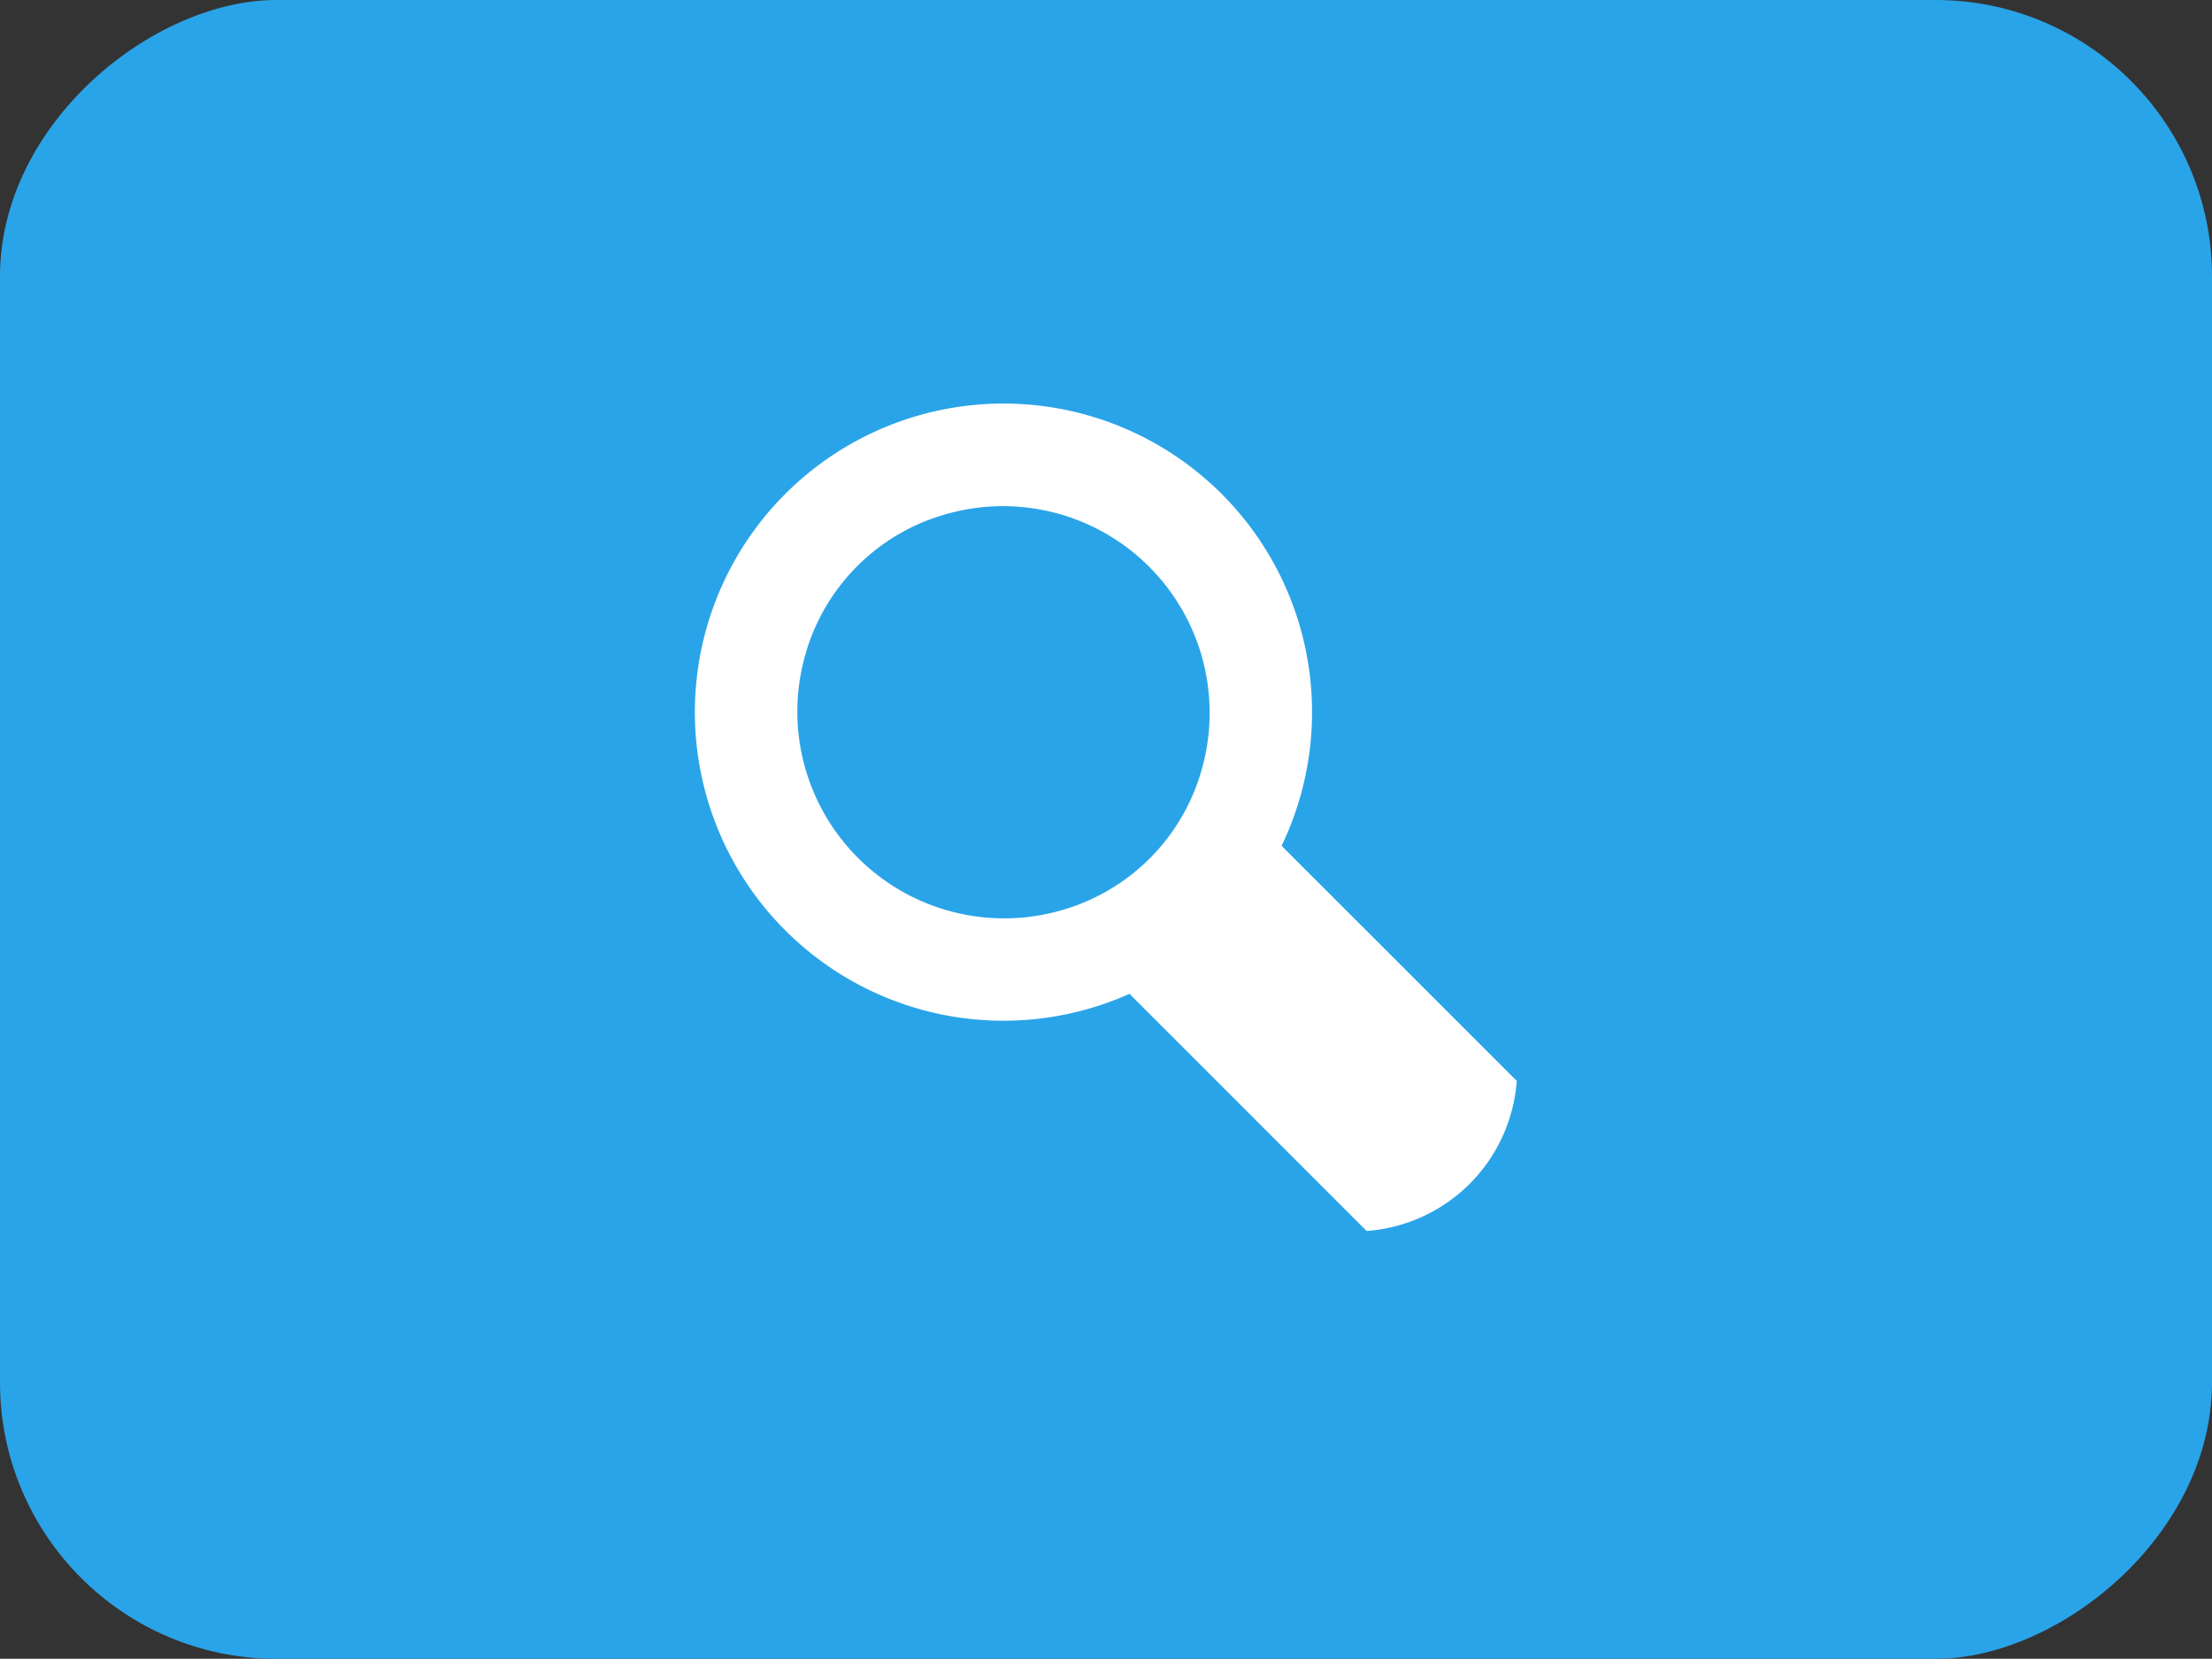
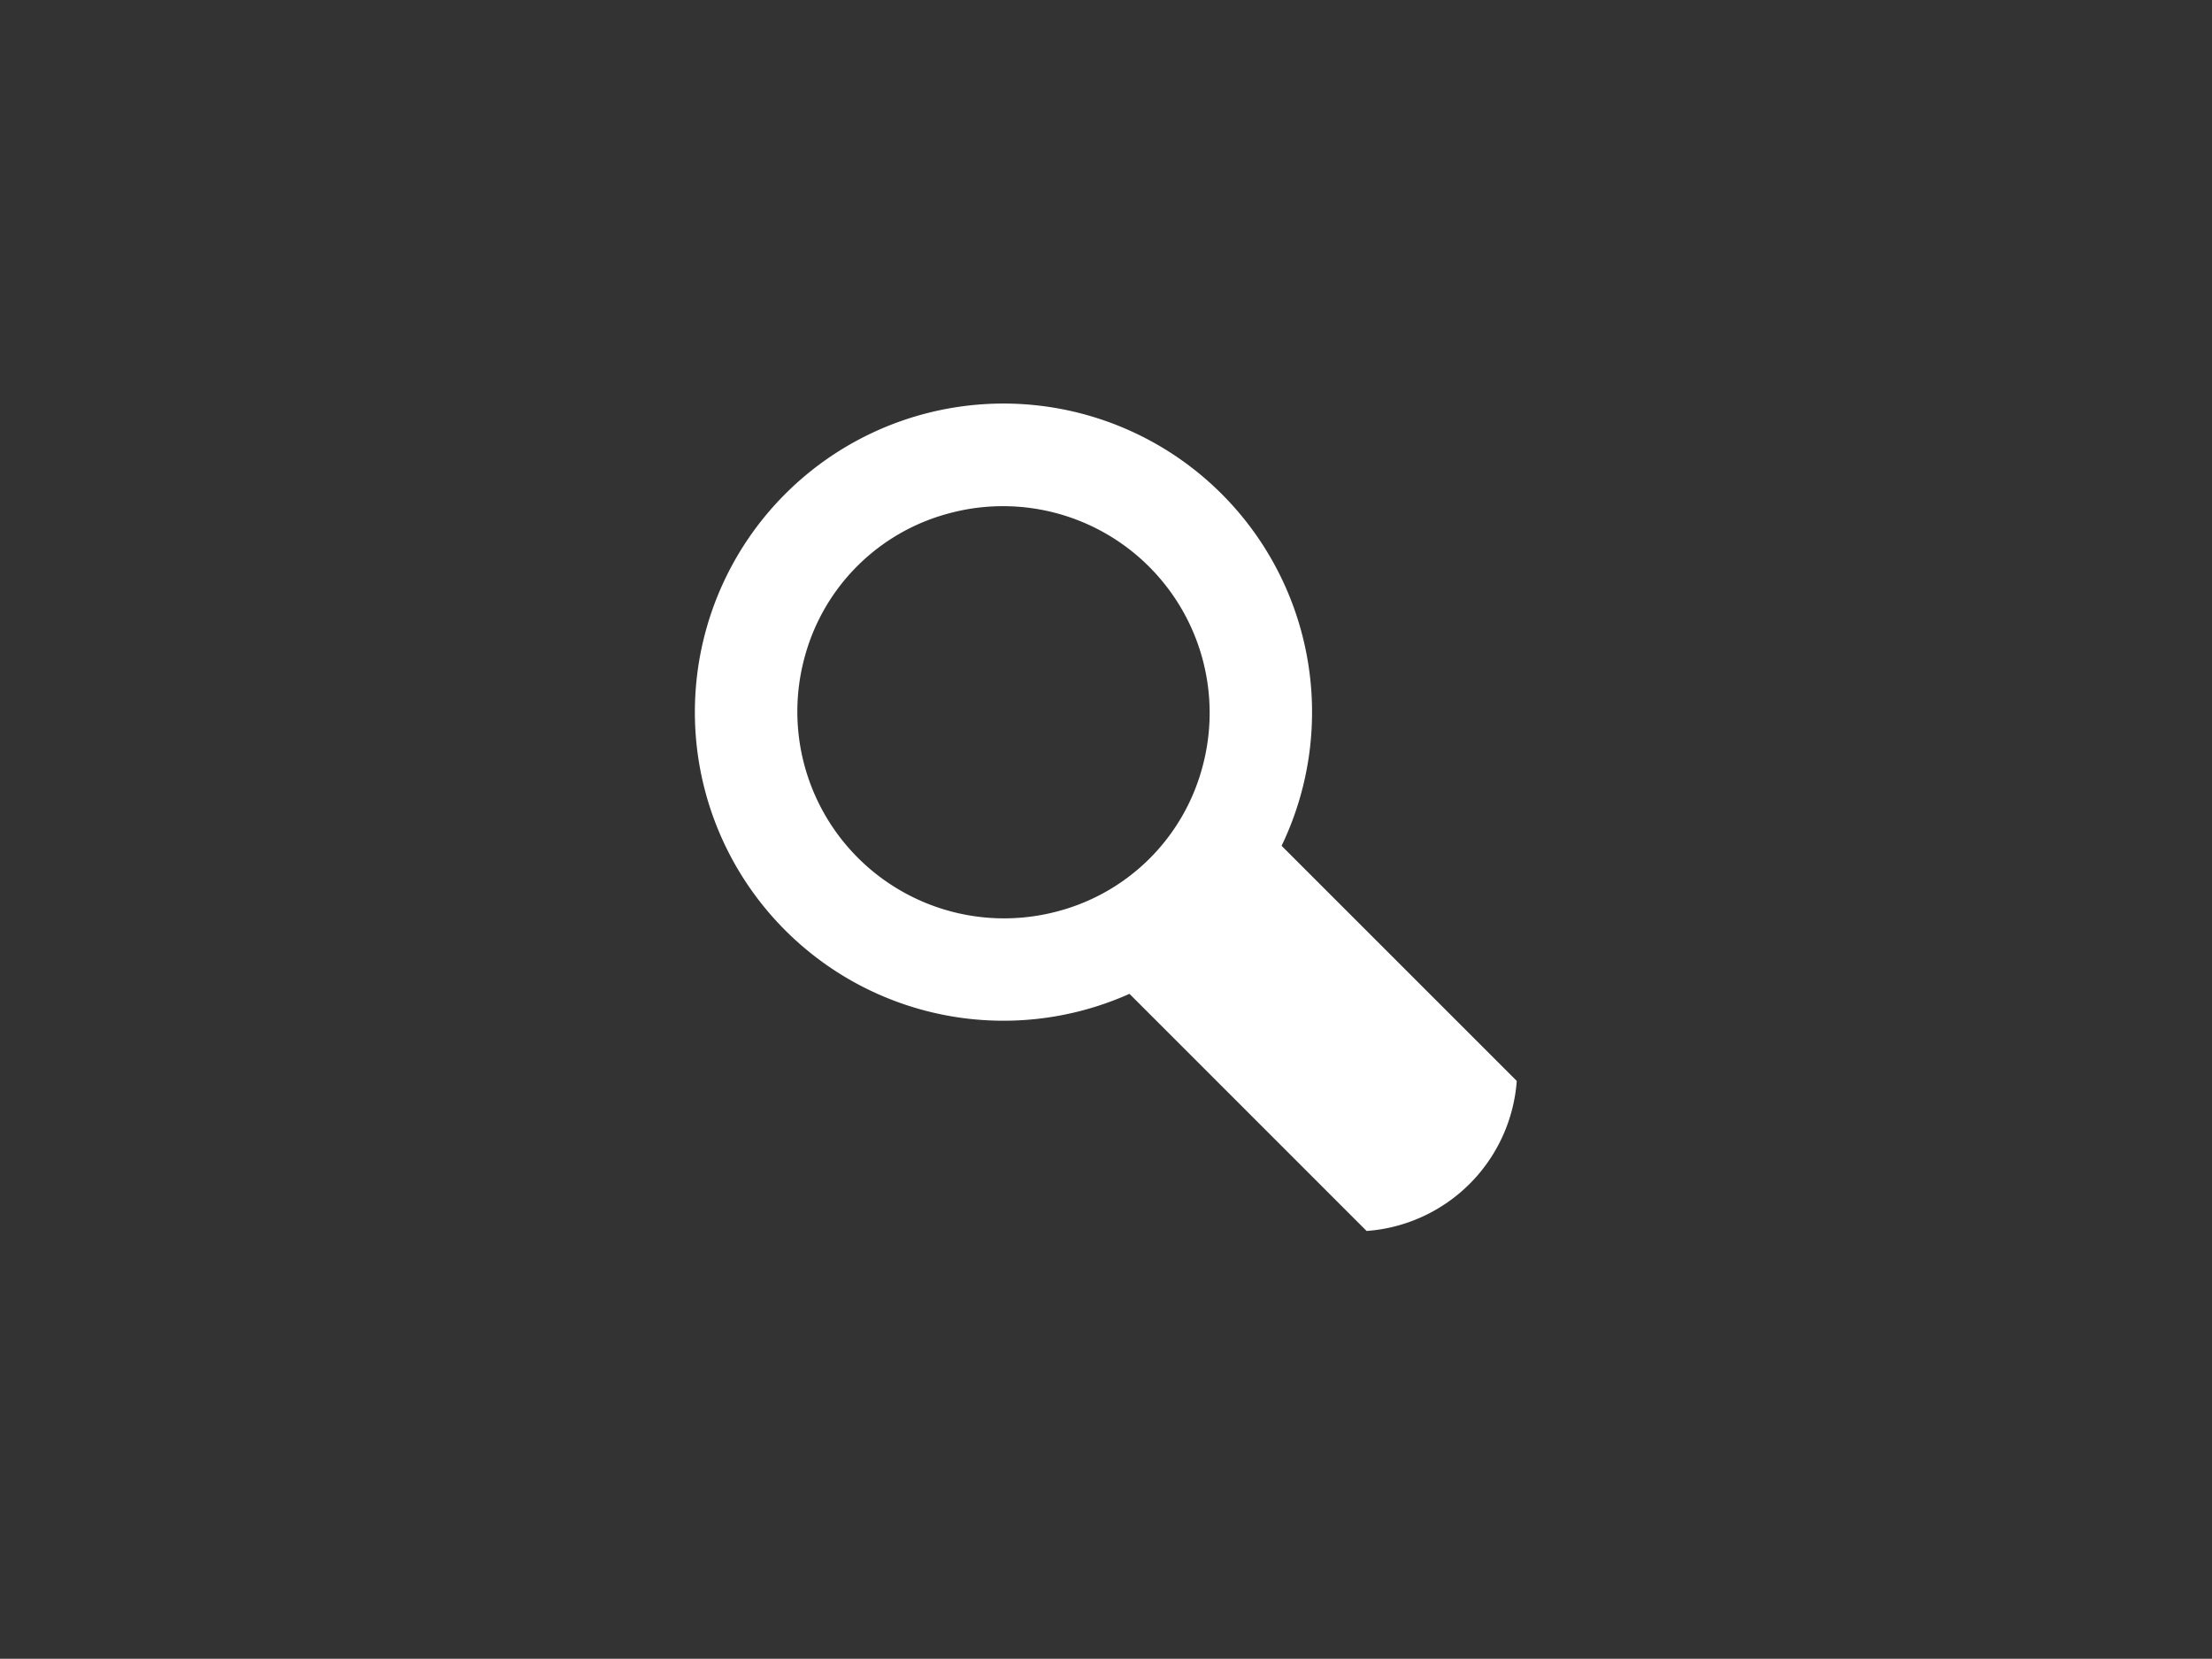
<svg xmlns="http://www.w3.org/2000/svg" width="45.79" height="34.338" viewBox="0 0 45.79 34.338">
  <rect x="0" y="0" width="45.79" height="34.338" fill="#333333" stroke="none" />
  <g transform="translate(-251.846)">
-     <rect width="34.338" height="45.79" rx="5.723" transform="translate(297.636) rotate(90)" fill="#2aa4e8" />
    <path d="M522.146,149.349l-4.868-4.867a6.388,6.388,0,1,0-3.149,3.064l4.909,4.909A3.361,3.361,0,0,0,522.146,149.349Zm-9.465-3.522a4.28,4.28,0,0,1-5.272-5.266,4.207,4.207,0,0,1,2.95-2.952,4.278,4.278,0,0,1,5.273,5.267A4.209,4.209,0,0,1,512.681,145.827Z" transform="translate(-238.902 -126.973)" fill="#fff" />
  </g>
</svg>